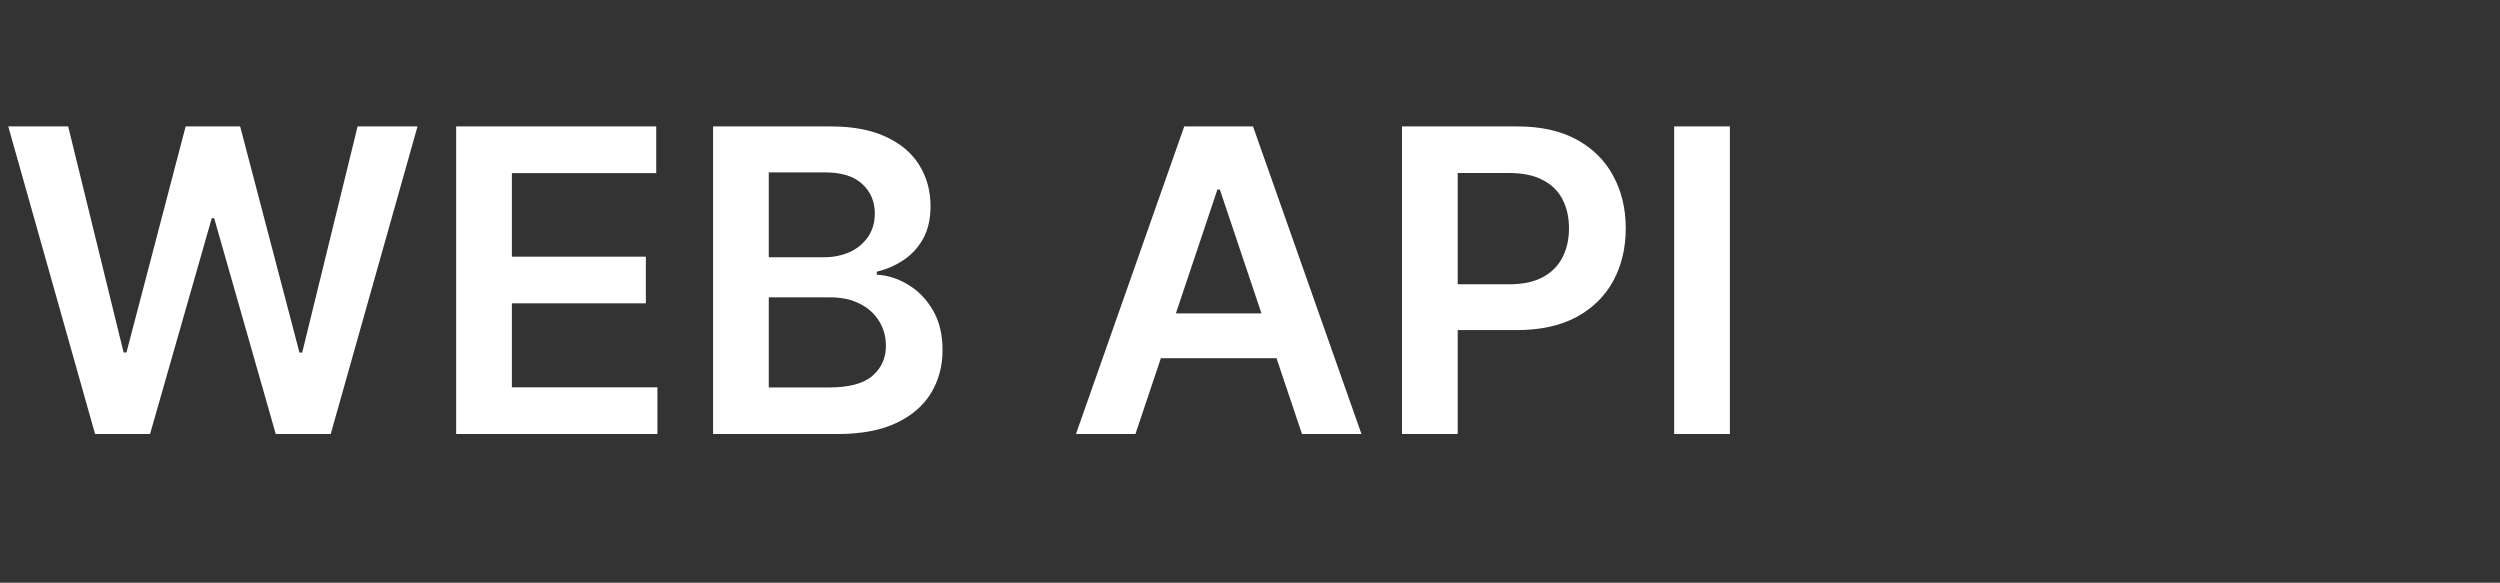
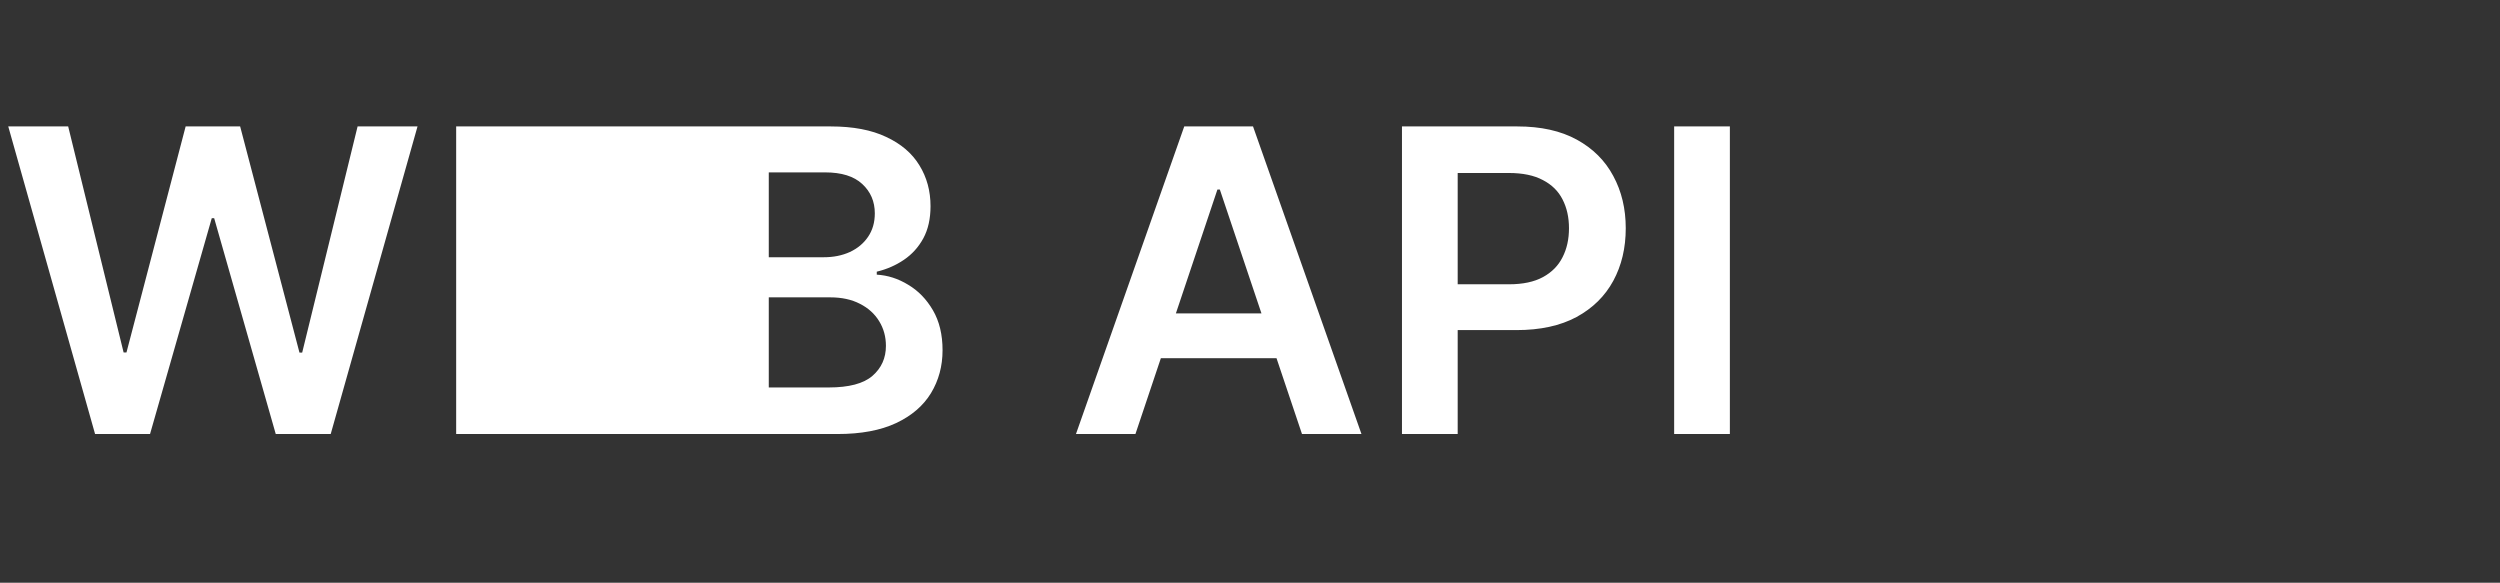
<svg xmlns="http://www.w3.org/2000/svg" width="133" height="31" viewBox="0 0 133 31" fill="none">
  <rect x="0" y="0" width="133" height="31" fill="#333333" stroke="none" />
-   <path d="M5.058 23.09L0.439 6.726H3.627L6.576 18.751H6.728L9.876 6.726H12.776L15.932 18.759H16.076L19.024 6.726H22.212L17.594 23.09H14.67L11.394 11.608H11.266L7.982 23.09H5.058ZM24.268 23.09V6.726H34.911V9.211H27.232V13.654H34.359V16.139H27.232V20.605H34.974V23.09H24.268ZM37.935 23.09V6.726H44.199C45.382 6.726 46.364 6.913 47.147 7.286C47.936 7.653 48.524 8.156 48.913 8.796C49.307 9.435 49.504 10.159 49.504 10.969C49.504 11.635 49.377 12.205 49.121 12.679C48.865 13.148 48.522 13.528 48.09 13.821C47.659 14.114 47.177 14.325 46.644 14.453V14.612C47.225 14.644 47.781 14.823 48.314 15.148C48.852 15.467 49.291 15.92 49.632 16.506C49.973 17.092 50.144 17.8 50.144 18.631C50.144 19.478 49.938 20.24 49.528 20.916C49.118 21.588 48.5 22.118 47.675 22.507C46.849 22.895 45.81 23.09 44.559 23.09H37.935ZM40.899 20.613H44.087C45.163 20.613 45.938 20.408 46.412 19.998C46.892 19.582 47.131 19.049 47.131 18.4C47.131 17.915 47.011 17.478 46.772 17.089C46.532 16.695 46.191 16.386 45.749 16.163C45.307 15.933 44.78 15.819 44.167 15.819H40.899V20.613ZM40.899 13.685H43.831C44.343 13.685 44.804 13.592 45.214 13.406C45.624 13.214 45.946 12.945 46.181 12.599C46.42 12.247 46.54 11.832 46.54 11.352C46.54 10.719 46.316 10.197 45.869 9.786C45.427 9.376 44.769 9.171 43.895 9.171H40.899V13.685ZM60.405 23.09H57.241L63.002 6.726H66.661L72.43 23.09H69.266L64.895 10.082H64.767L60.405 23.09ZM60.509 16.674H69.138V19.055H60.509V16.674ZM74.585 23.09V6.726H80.722C81.979 6.726 83.033 6.961 83.886 7.429C84.743 7.898 85.39 8.543 85.827 9.363C86.269 10.178 86.49 11.105 86.49 12.143C86.49 13.193 86.269 14.125 85.827 14.94C85.385 15.755 84.733 16.397 83.87 16.866C83.007 17.329 81.944 17.561 80.682 17.561H76.615V15.124H80.282C81.017 15.124 81.619 14.996 82.088 14.74C82.557 14.485 82.903 14.133 83.127 13.685C83.356 13.238 83.47 12.724 83.47 12.143C83.47 11.563 83.356 11.052 83.127 10.609C82.903 10.167 82.554 9.824 82.08 9.579C81.611 9.328 81.007 9.203 80.266 9.203H77.549V23.09H74.585ZM92.029 6.726V23.09H89.065V6.726H92.029Z" fill="white" />
+   <path d="M5.058 23.09L0.439 6.726H3.627L6.576 18.751H6.728L9.876 6.726H12.776L15.932 18.759H16.076L19.024 6.726H22.212L17.594 23.09H14.67L11.394 11.608H11.266L7.982 23.09H5.058ZM24.268 23.09V6.726H34.911V9.211H27.232V13.654H34.359V16.139H27.232V20.605H34.974V23.09H24.268ZV6.726H44.199C45.382 6.726 46.364 6.913 47.147 7.286C47.936 7.653 48.524 8.156 48.913 8.796C49.307 9.435 49.504 10.159 49.504 10.969C49.504 11.635 49.377 12.205 49.121 12.679C48.865 13.148 48.522 13.528 48.09 13.821C47.659 14.114 47.177 14.325 46.644 14.453V14.612C47.225 14.644 47.781 14.823 48.314 15.148C48.852 15.467 49.291 15.92 49.632 16.506C49.973 17.092 50.144 17.8 50.144 18.631C50.144 19.478 49.938 20.24 49.528 20.916C49.118 21.588 48.5 22.118 47.675 22.507C46.849 22.895 45.81 23.09 44.559 23.09H37.935ZM40.899 20.613H44.087C45.163 20.613 45.938 20.408 46.412 19.998C46.892 19.582 47.131 19.049 47.131 18.4C47.131 17.915 47.011 17.478 46.772 17.089C46.532 16.695 46.191 16.386 45.749 16.163C45.307 15.933 44.78 15.819 44.167 15.819H40.899V20.613ZM40.899 13.685H43.831C44.343 13.685 44.804 13.592 45.214 13.406C45.624 13.214 45.946 12.945 46.181 12.599C46.42 12.247 46.54 11.832 46.54 11.352C46.54 10.719 46.316 10.197 45.869 9.786C45.427 9.376 44.769 9.171 43.895 9.171H40.899V13.685ZM60.405 23.09H57.241L63.002 6.726H66.661L72.43 23.09H69.266L64.895 10.082H64.767L60.405 23.09ZM60.509 16.674H69.138V19.055H60.509V16.674ZM74.585 23.09V6.726H80.722C81.979 6.726 83.033 6.961 83.886 7.429C84.743 7.898 85.39 8.543 85.827 9.363C86.269 10.178 86.49 11.105 86.49 12.143C86.49 13.193 86.269 14.125 85.827 14.94C85.385 15.755 84.733 16.397 83.87 16.866C83.007 17.329 81.944 17.561 80.682 17.561H76.615V15.124H80.282C81.017 15.124 81.619 14.996 82.088 14.74C82.557 14.485 82.903 14.133 83.127 13.685C83.356 13.238 83.47 12.724 83.47 12.143C83.47 11.563 83.356 11.052 83.127 10.609C82.903 10.167 82.554 9.824 82.08 9.579C81.611 9.328 81.007 9.203 80.266 9.203H77.549V23.09H74.585ZM92.029 6.726V23.09H89.065V6.726H92.029Z" fill="white" />
</svg>